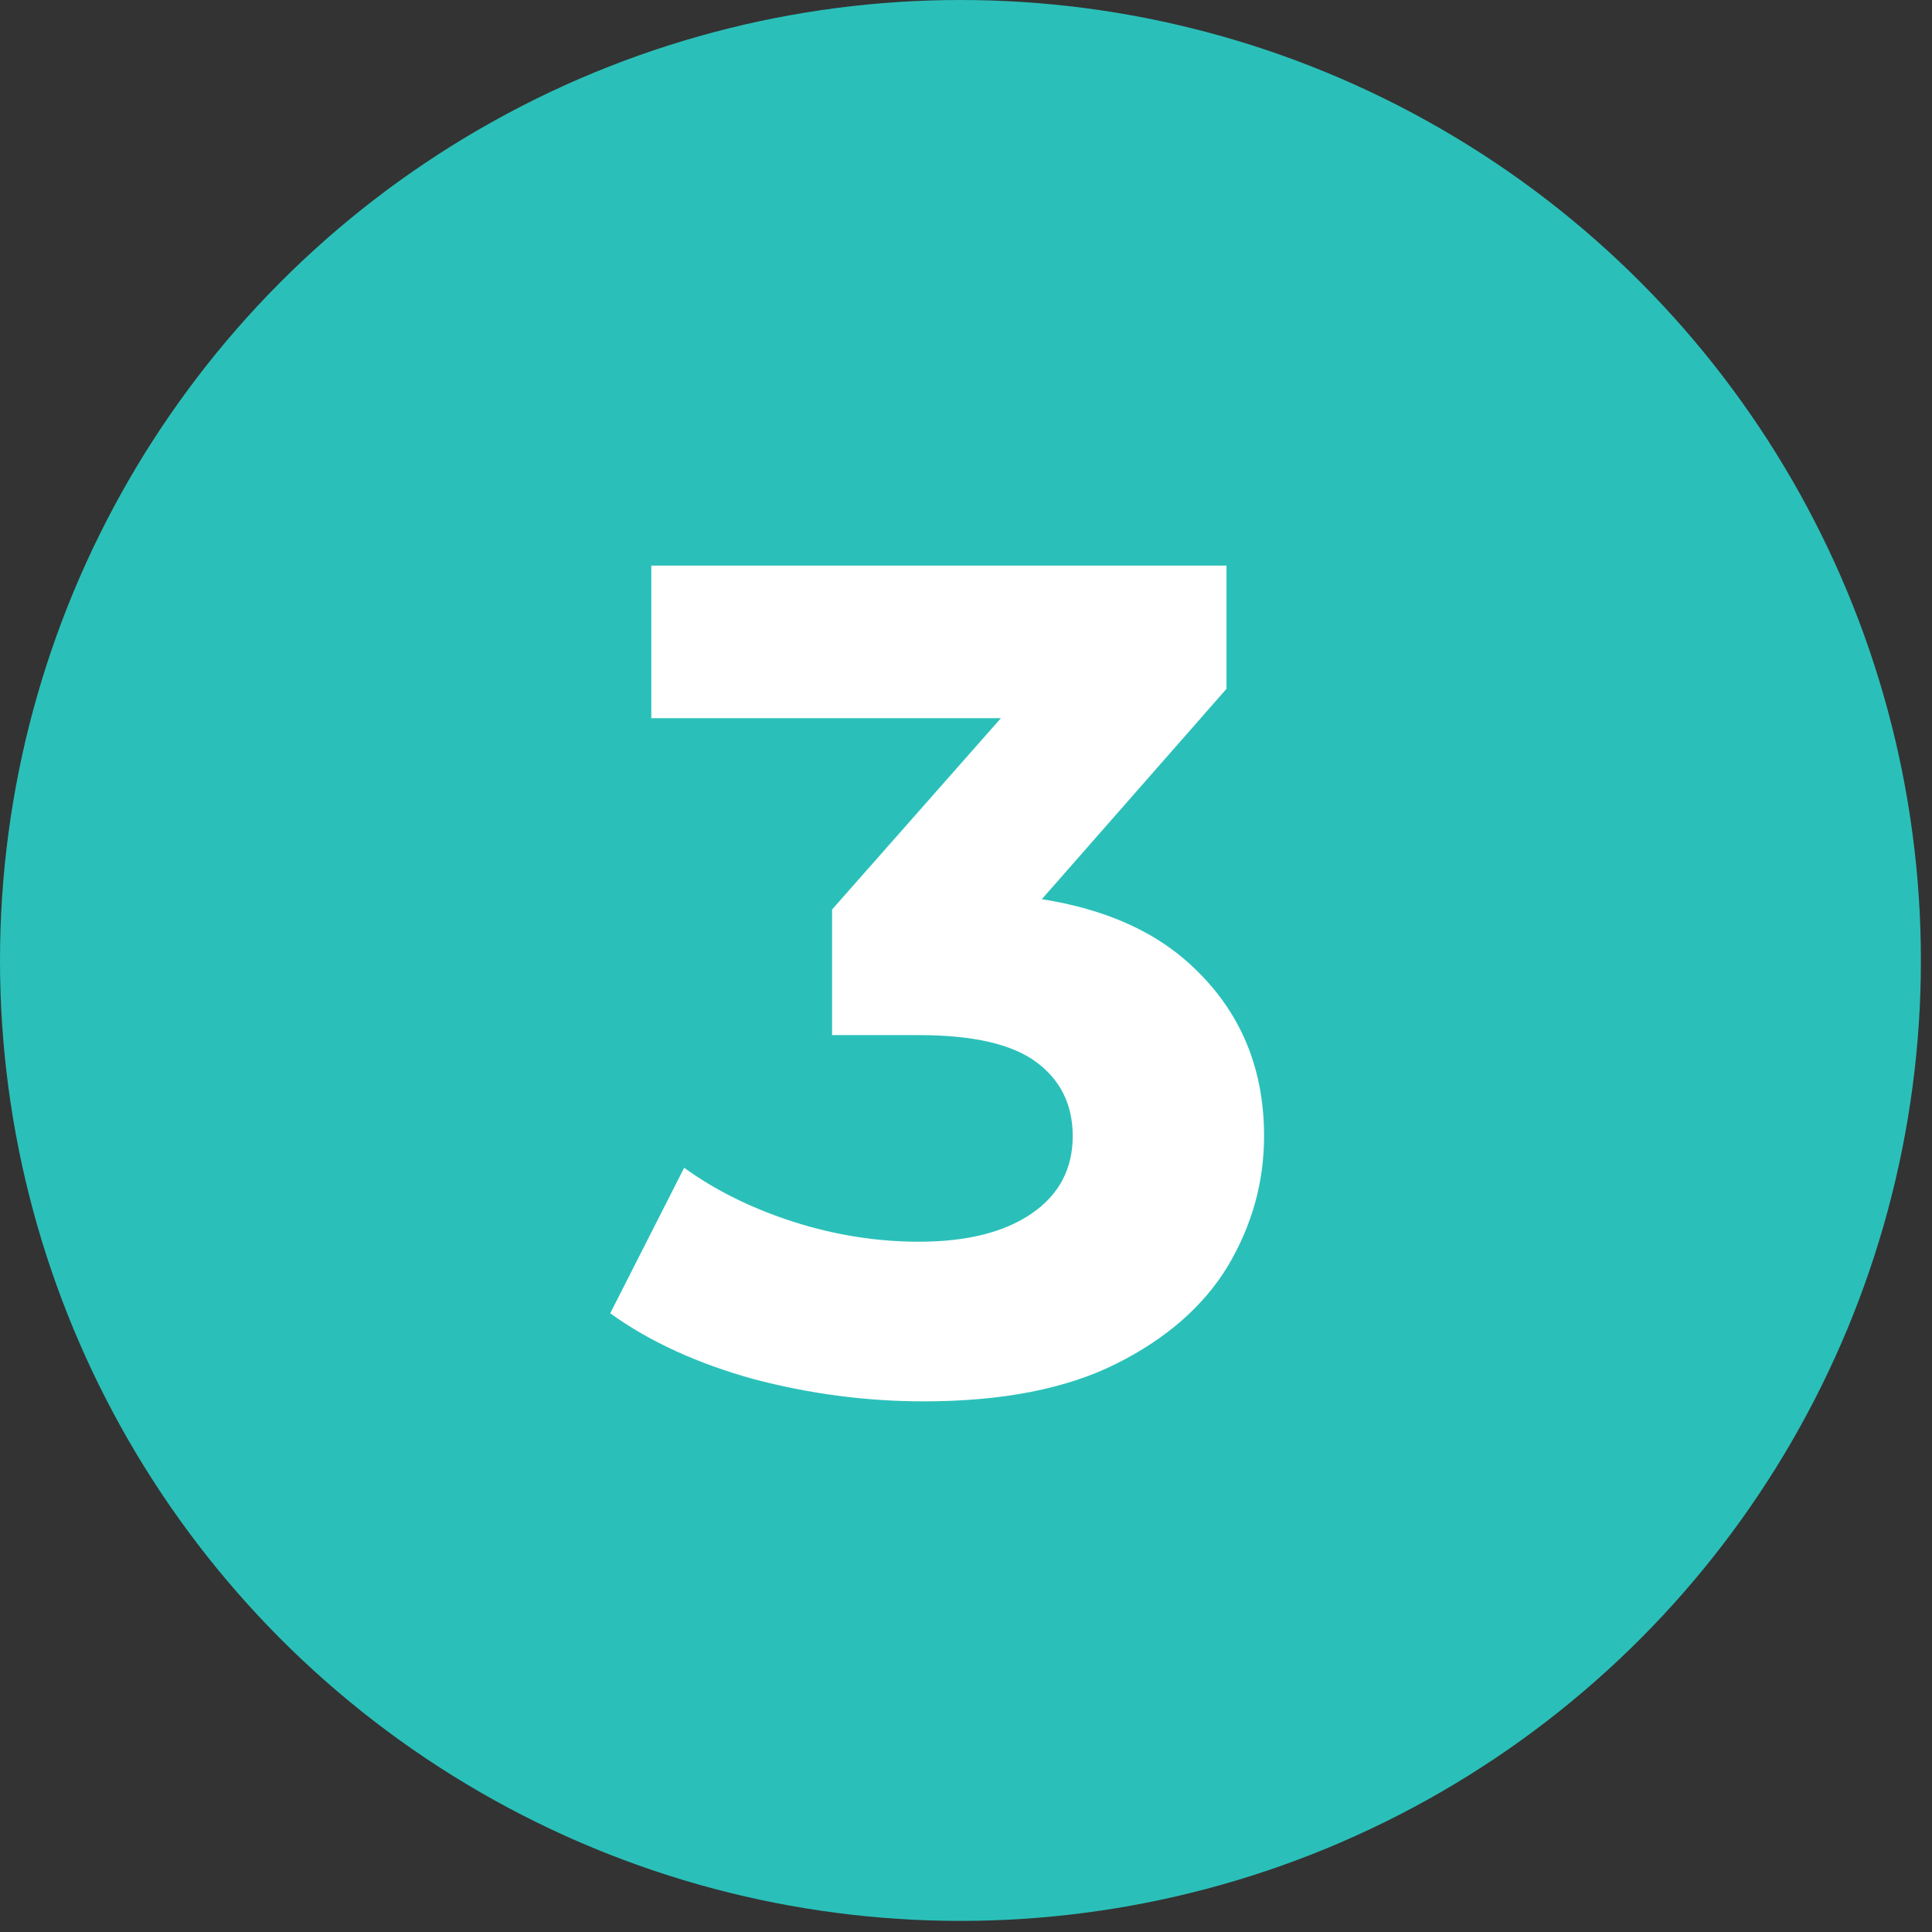
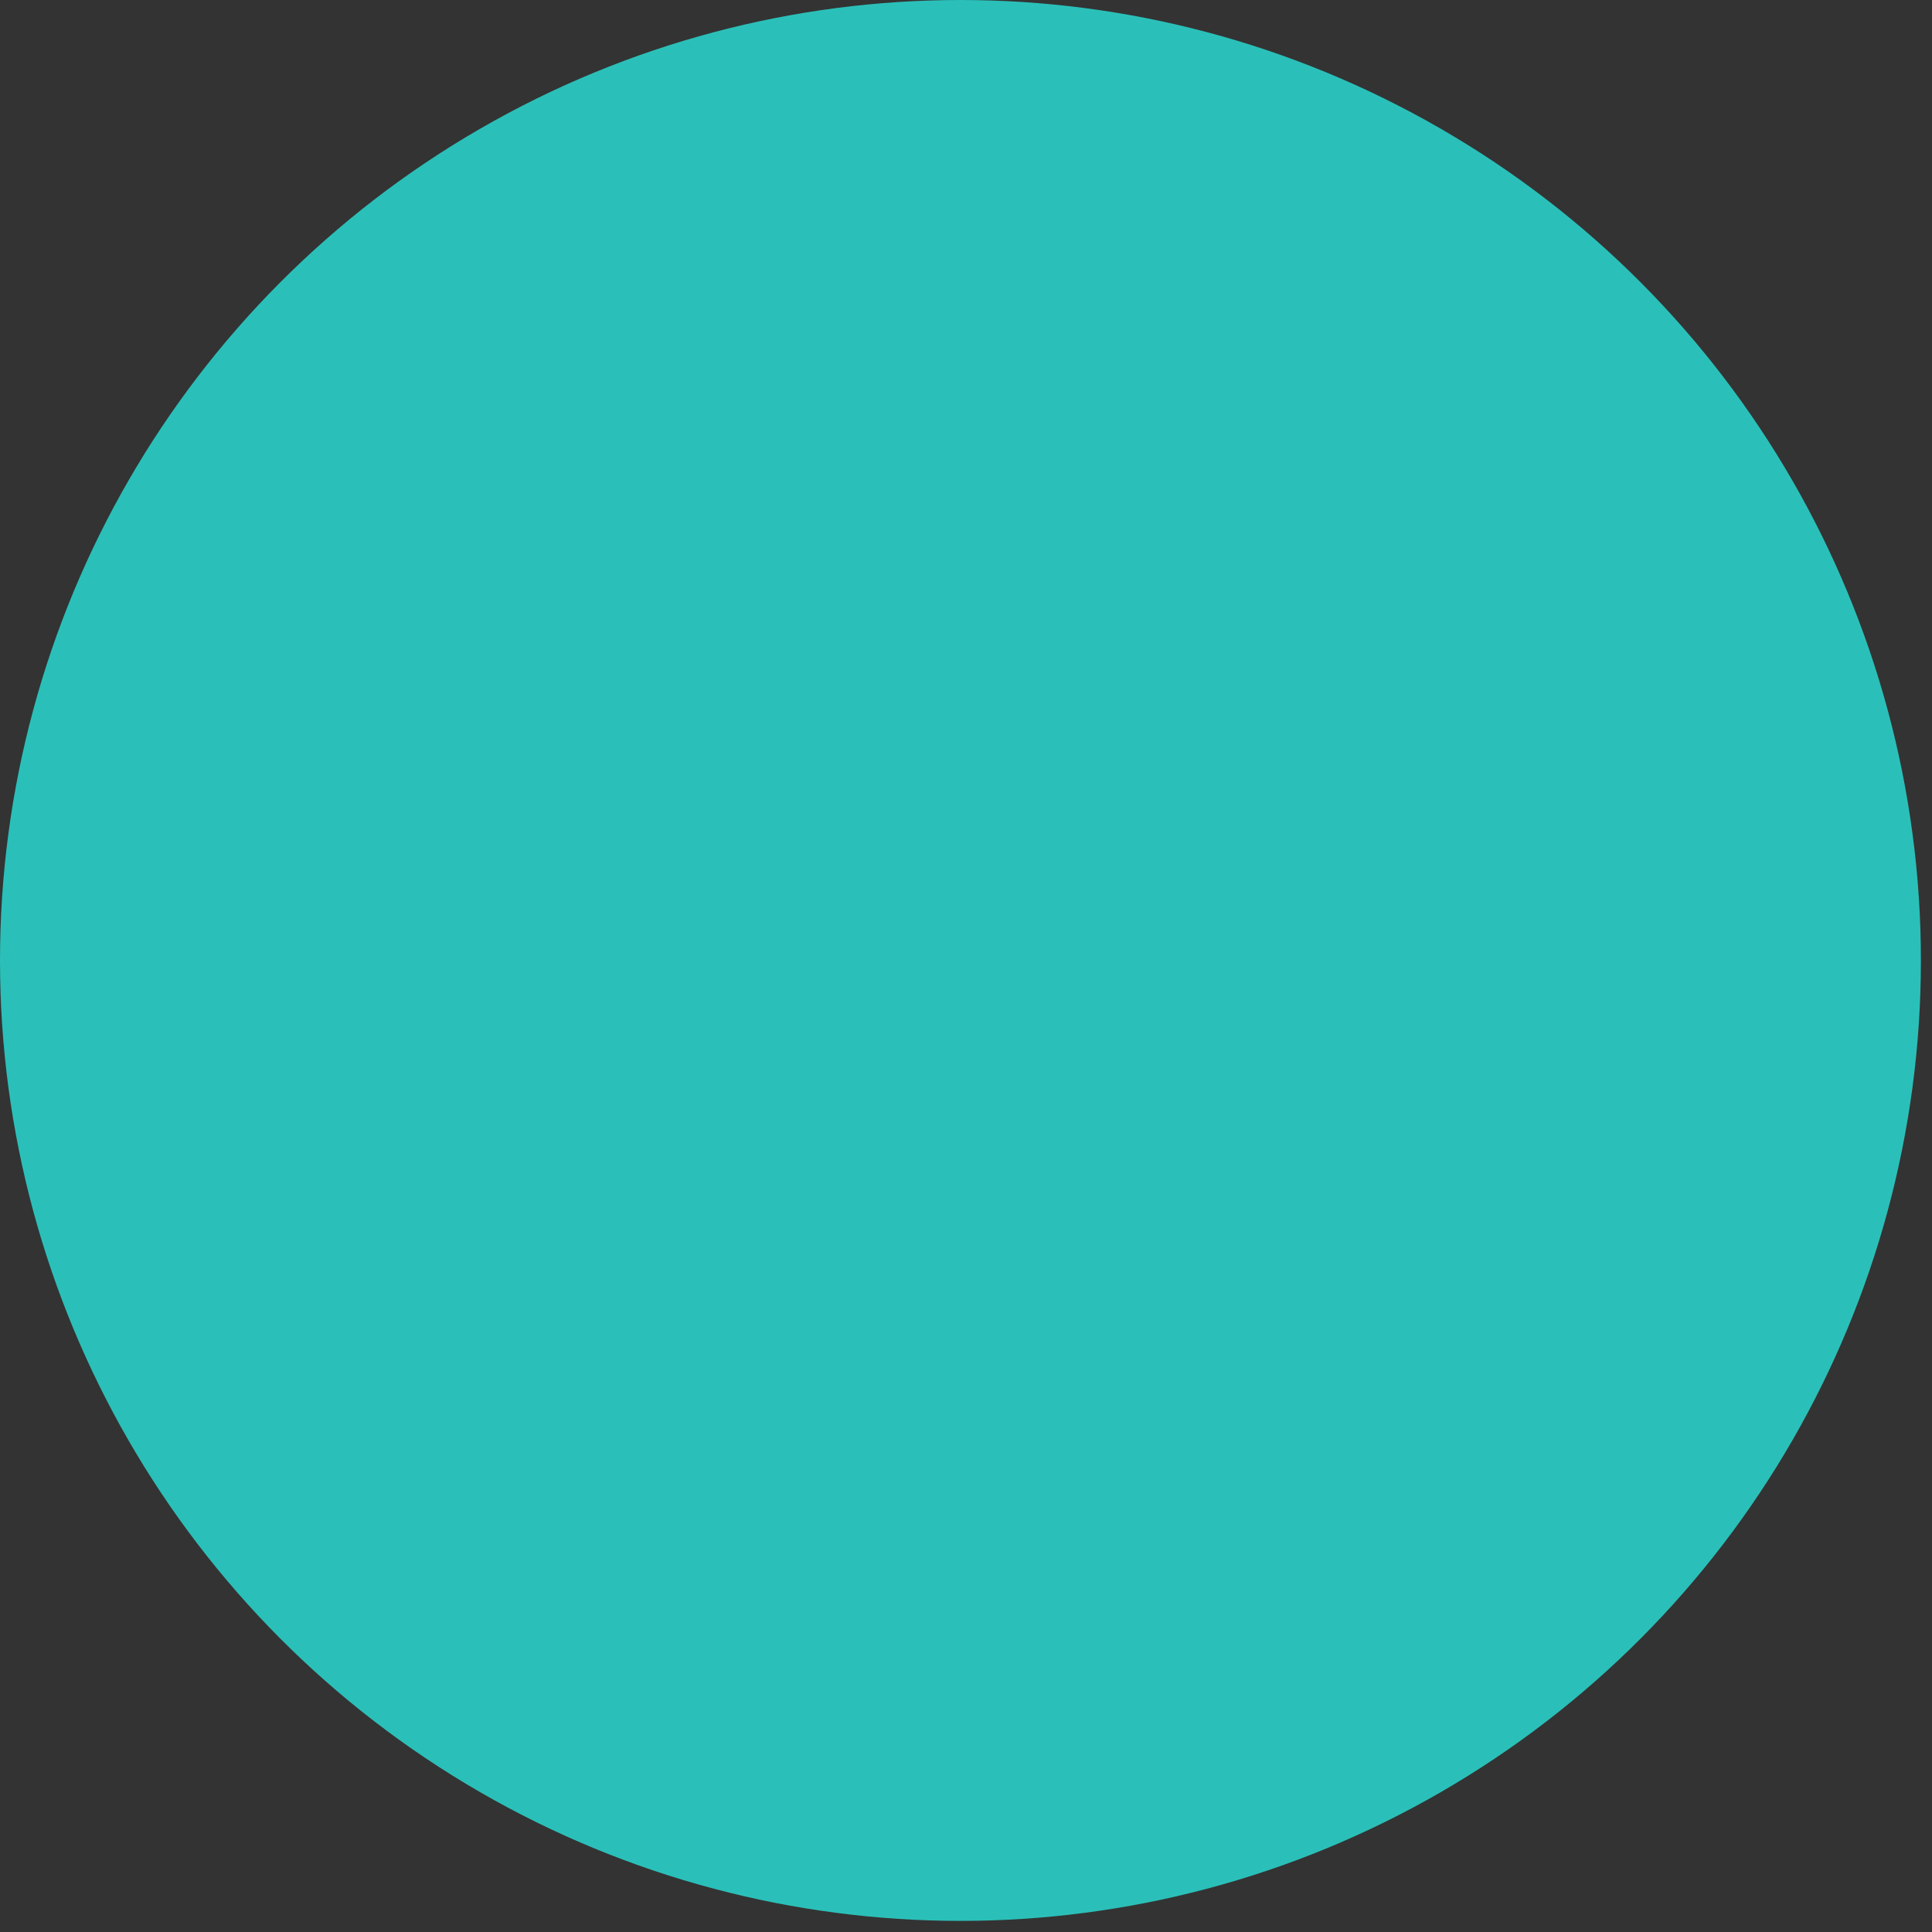
<svg xmlns="http://www.w3.org/2000/svg" width="79" height="79" viewBox="0 0 79 79" fill="none">
  <rect x="0" y="0" width="79" height="79" fill="#333333" stroke="none" />
  <circle cx="39.273" cy="39.273" r="37.623" fill="#2AC0B9" stroke="#2AC0B9" stroke-width="3.3" />
-   <path d="M37.768 57.302C35.432 57.302 33.112 56.998 30.808 56.39C28.504 55.75 26.552 54.854 24.952 53.702L27.976 47.75C29.256 48.678 30.744 49.414 32.44 49.958C34.136 50.502 35.848 50.774 37.576 50.774C39.528 50.774 41.064 50.39 42.184 49.622C43.304 48.854 43.864 47.798 43.864 46.454C43.864 45.174 43.368 44.166 42.376 43.43C41.384 42.694 39.784 42.326 37.576 42.326H34.024V37.19L43.384 26.582L44.248 29.366H26.632V23.126H50.152V28.166L40.84 38.774L36.904 36.518H39.16C43.288 36.518 46.408 37.446 48.52 39.302C50.632 41.158 51.688 43.542 51.688 46.454C51.688 48.342 51.192 50.118 50.2 51.782C49.208 53.414 47.688 54.742 45.64 55.766C43.592 56.79 40.968 57.302 37.768 57.302Z" fill="white" />
</svg>